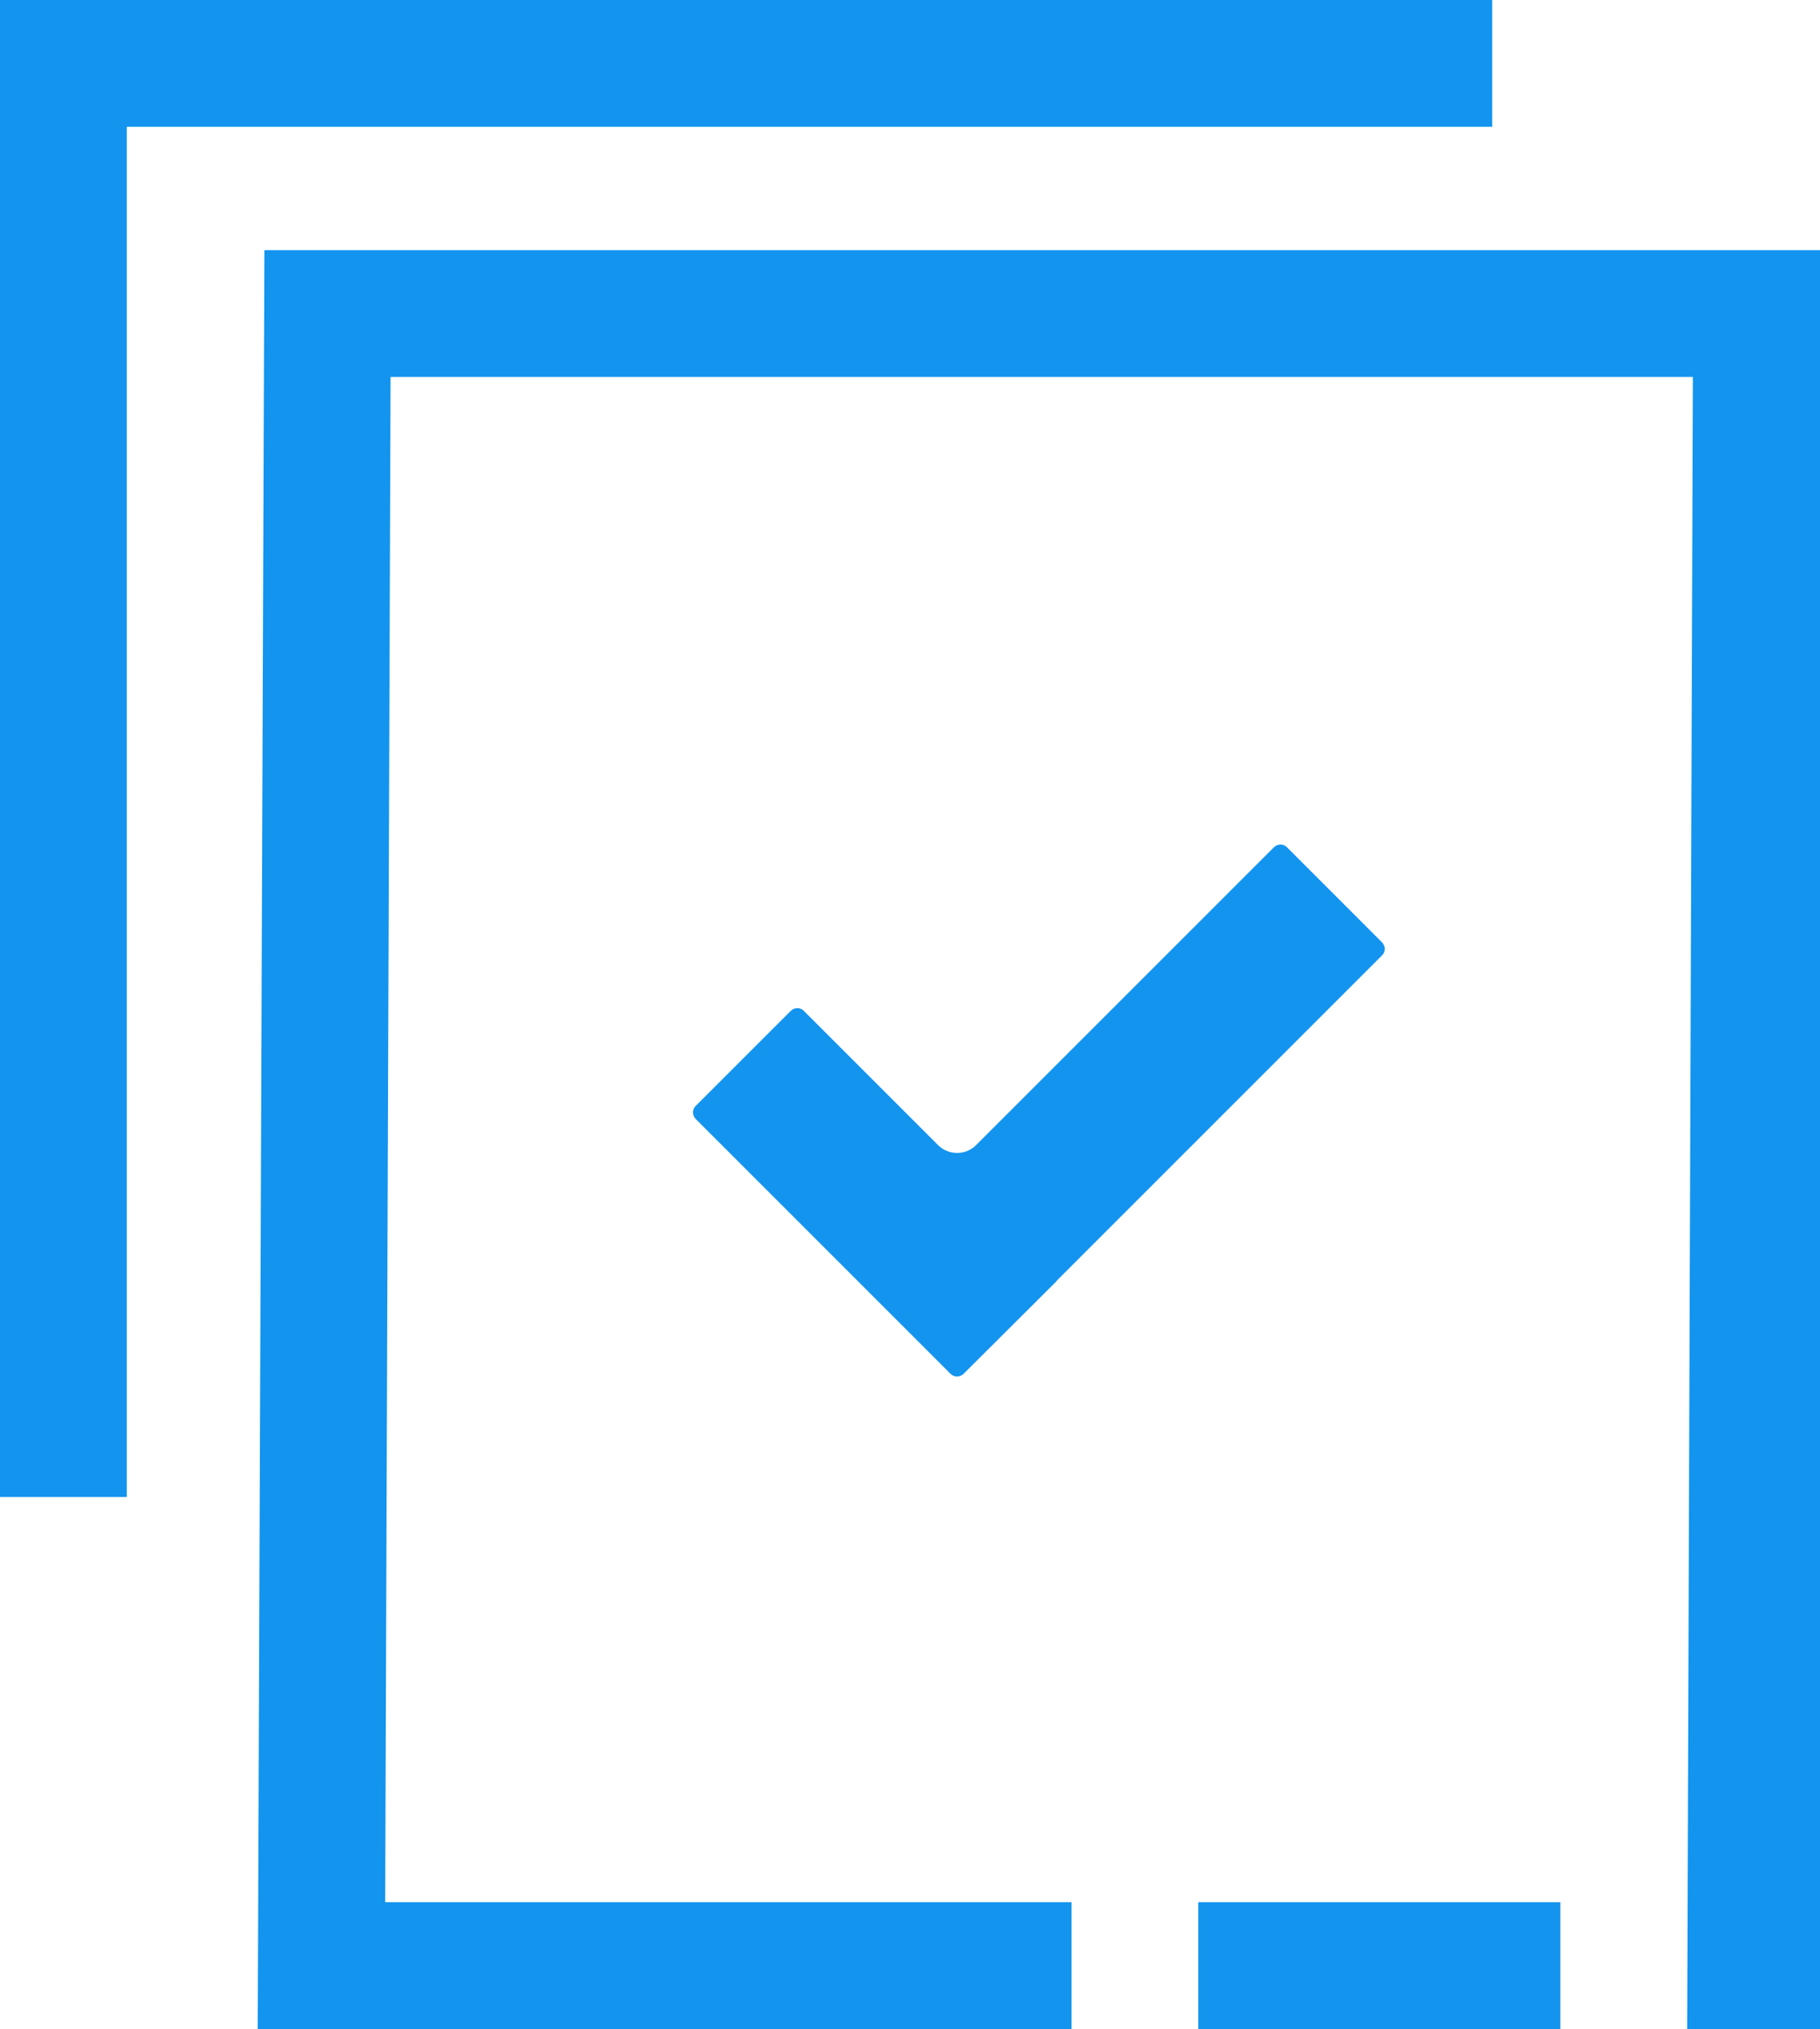
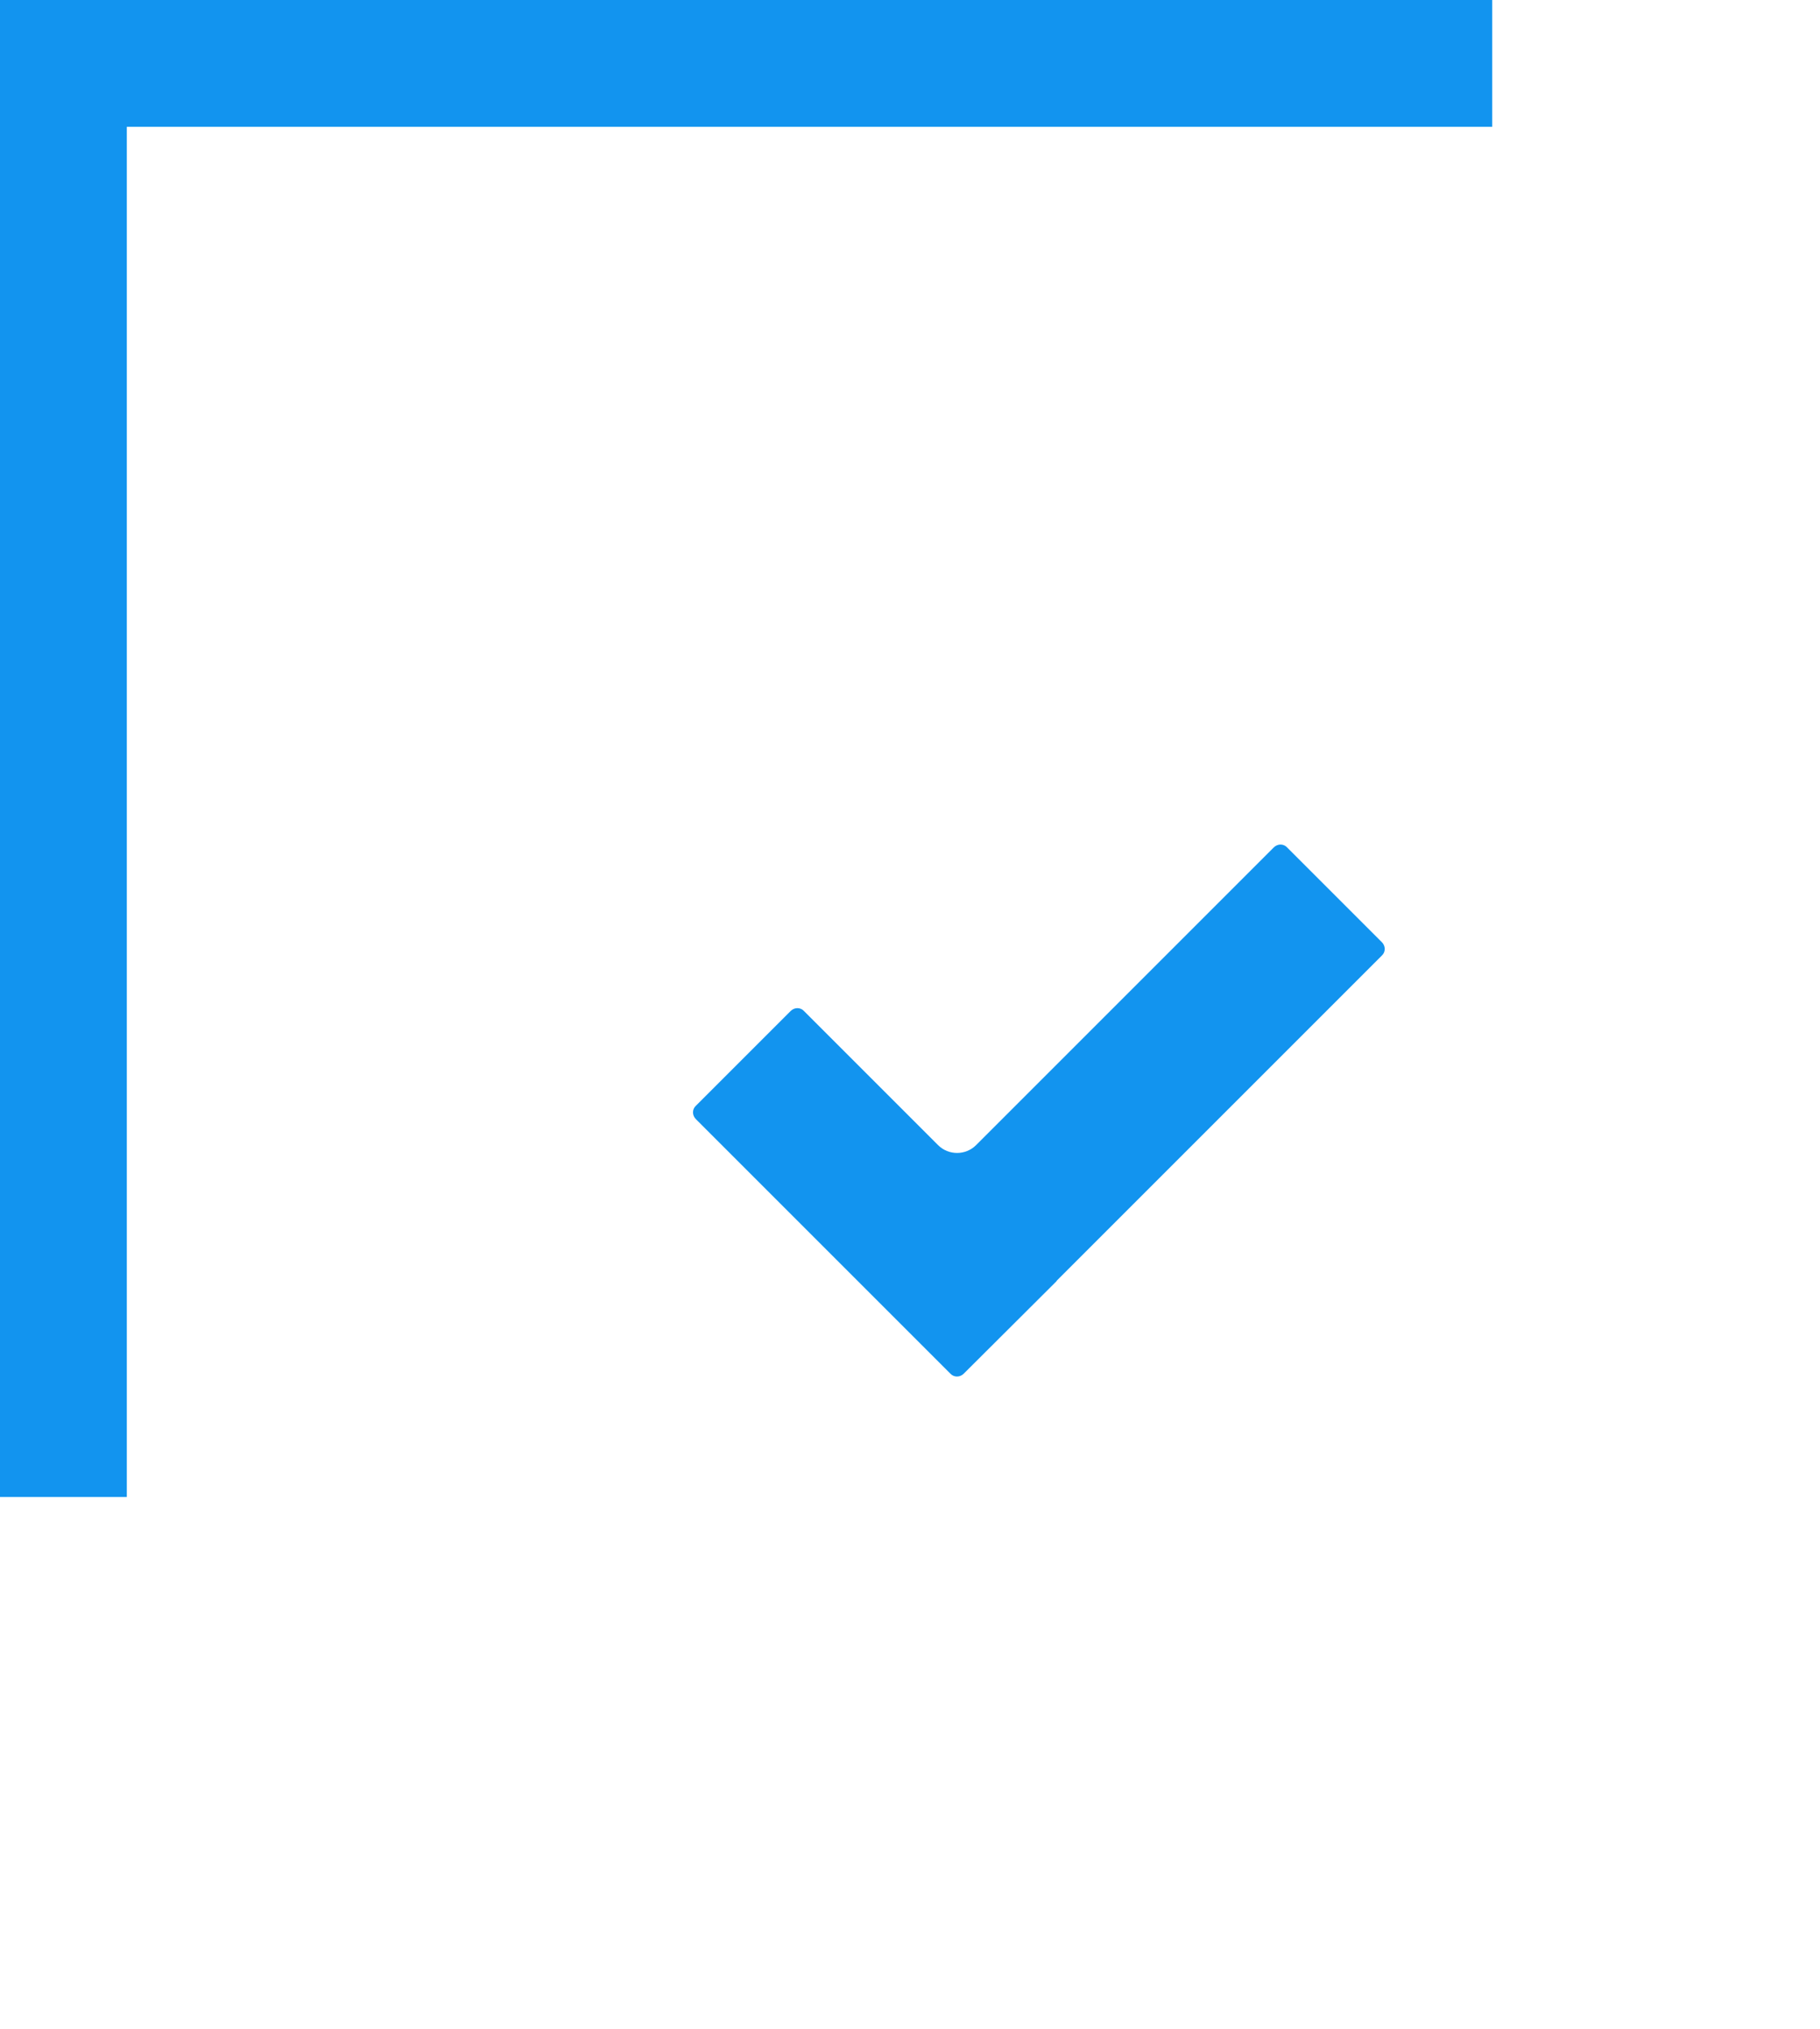
<svg xmlns="http://www.w3.org/2000/svg" id="Layer_1" data-name="Layer 1" width="57.41" height="64" version="1.1" viewBox="0 0 57.41 64">
  <defs>
    <style>
      .cls-1 {
        fill: #1294ef;
        stroke-width: 0px;
      }
    </style>
  </defs>
  <g>
-     <rect class="cls-1" x="37.8" y="60" width="11.42" height="4" />
-     <polygon class="cls-1" points="8.34 7.89 8.13 64 33.8 64 33.8 60 12.15 60 12.32 11.89 53.4 11.89 53.22 64 57.41 64 57.41 7.89 8.34 7.89" />
-   </g>
+     </g>
  <polygon class="cls-1" points="4 47.22 0 47.22 0 0 47.07 0 47.07 4 4 4 4 47.22" />
-   <path class="cls-1" d="M35.12,46.03" />
-   <path class="cls-1" d="M2.2,46.03" />
  <path class="cls-1" d="M33.33,40.41s-.03.03-.04.04l-2.89,2.88c-.12.12-.31.12-.42,0l-8.03-8.03c-.12-.12-.12-.31,0-.42l2.99-2.99c.12-.12.31-.12.42,0l4.23,4.23c.33.33.87.33,1.2,0l9.39-9.39c.12-.12.31-.12.42,0l2.99,2.99c.12.12.12.31,0,.42l-10.26,10.26Z" />
</svg>